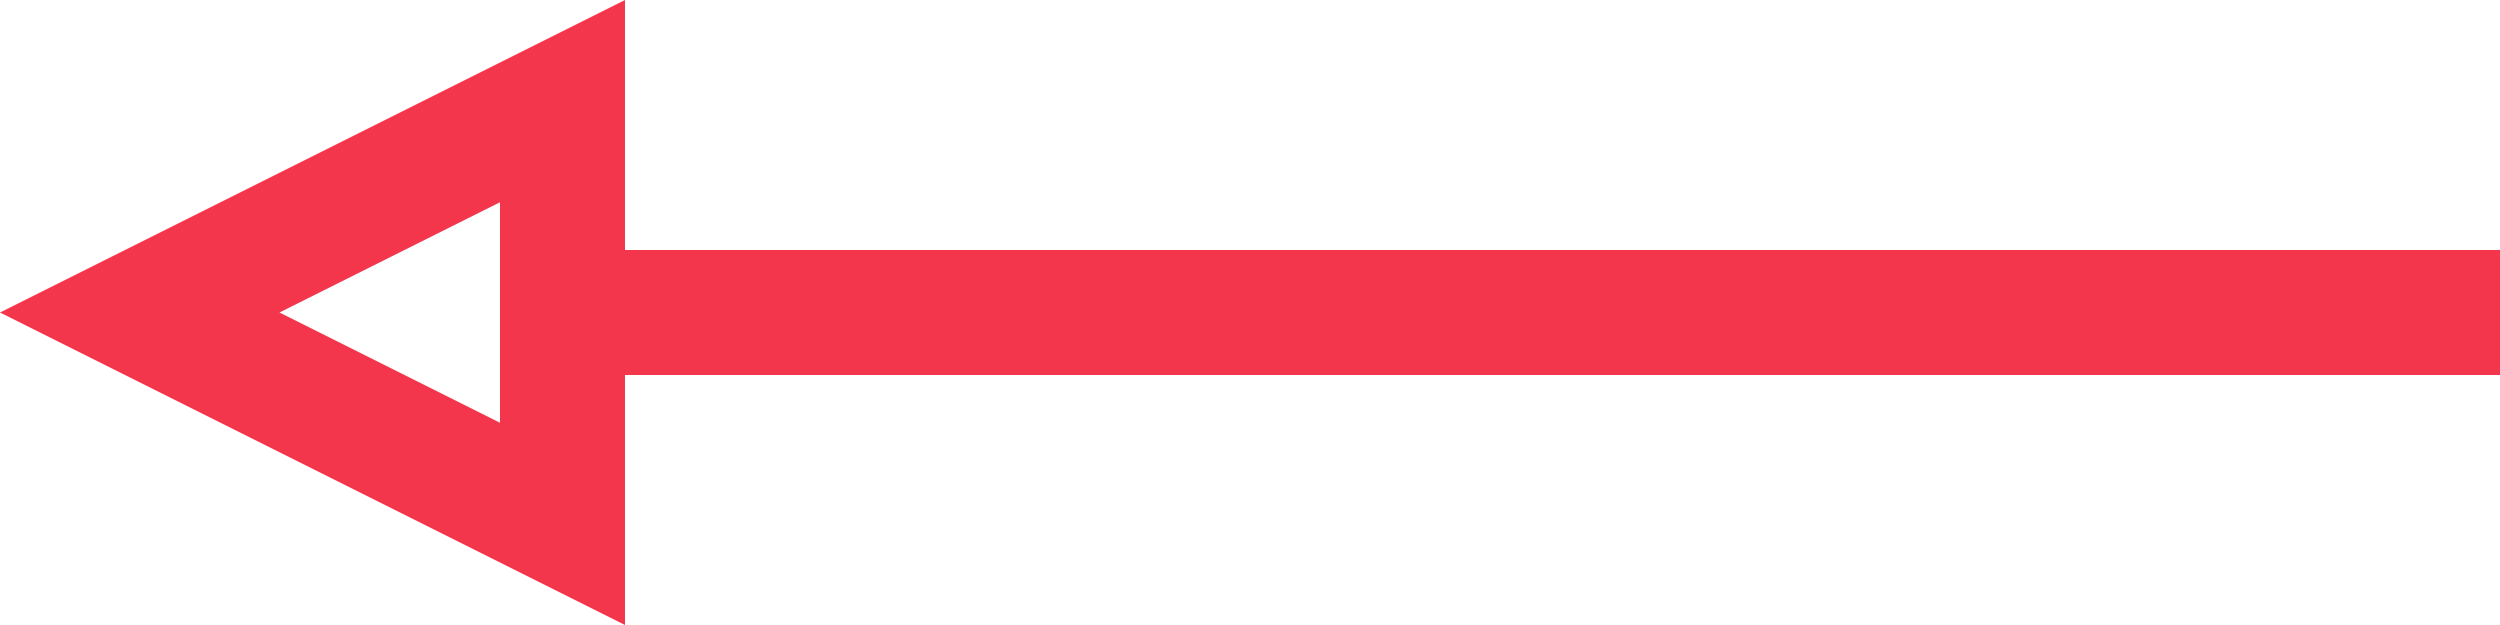
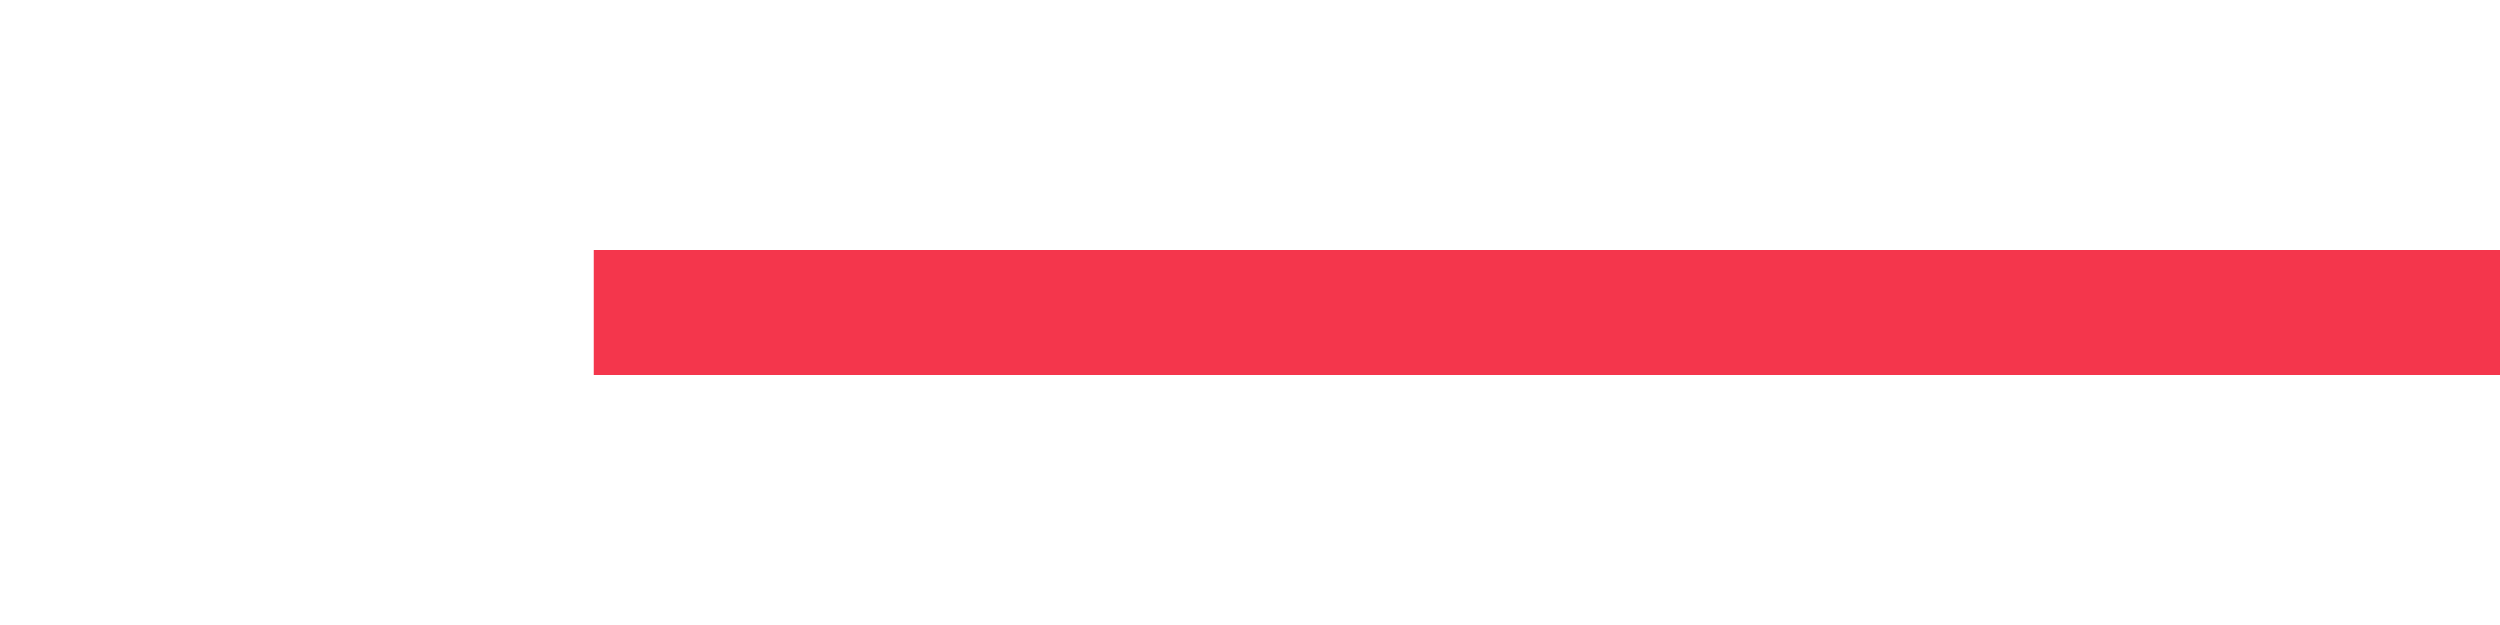
<svg xmlns="http://www.w3.org/2000/svg" width="40px" height="10px" viewBox="0 0 40 10" version="1.1">
  <title>Line</title>
  <desc>Created with Sketch.</desc>
  <defs />
  <g id="Symbols" stroke="none" stroke-width="1" fill="none" fill-rule="evenodd">
    <g id="Line" transform="translate(19.5, 5) rotate(180) translate(-19.5, -5) " stroke-width="2" stroke="#F4364C">
      <path d="M0,5 L28.5,5" stroke-linecap="square" />
-       <path d="M36.764,5 L30,1.618 L30,8.382 L36.764,5 Z" id="Triangle-3" />
    </g>
  </g>
</svg>